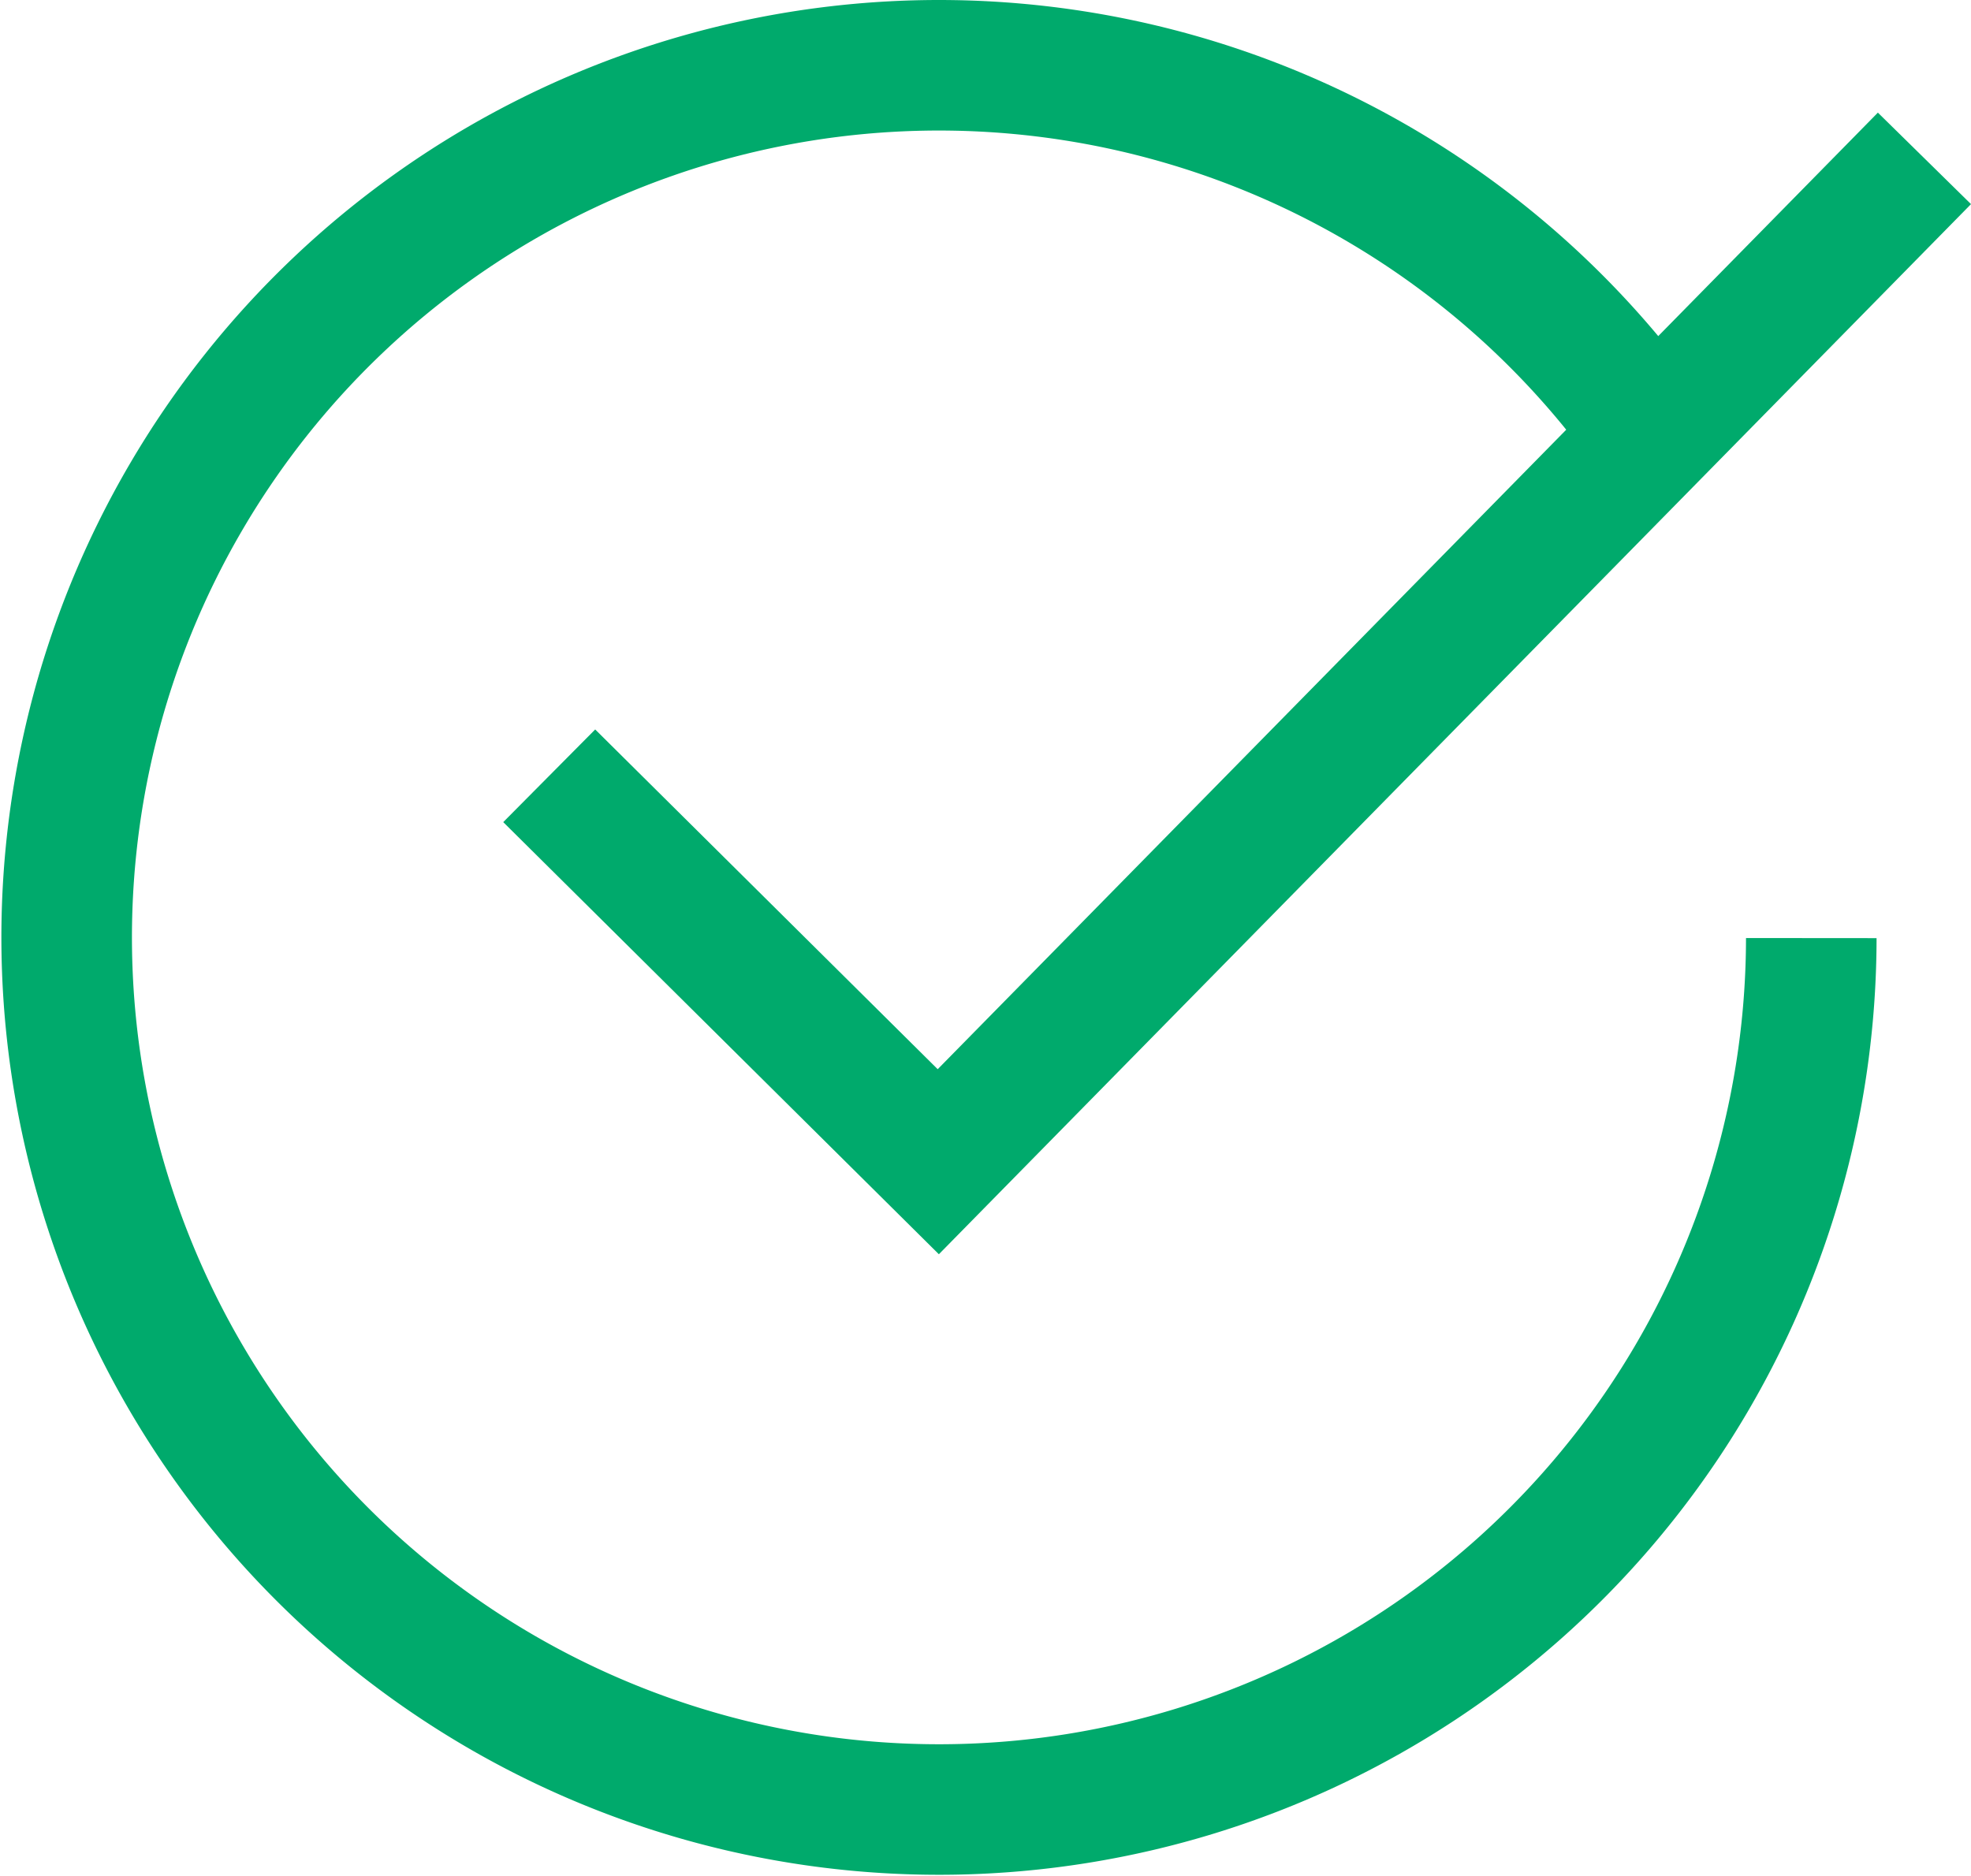
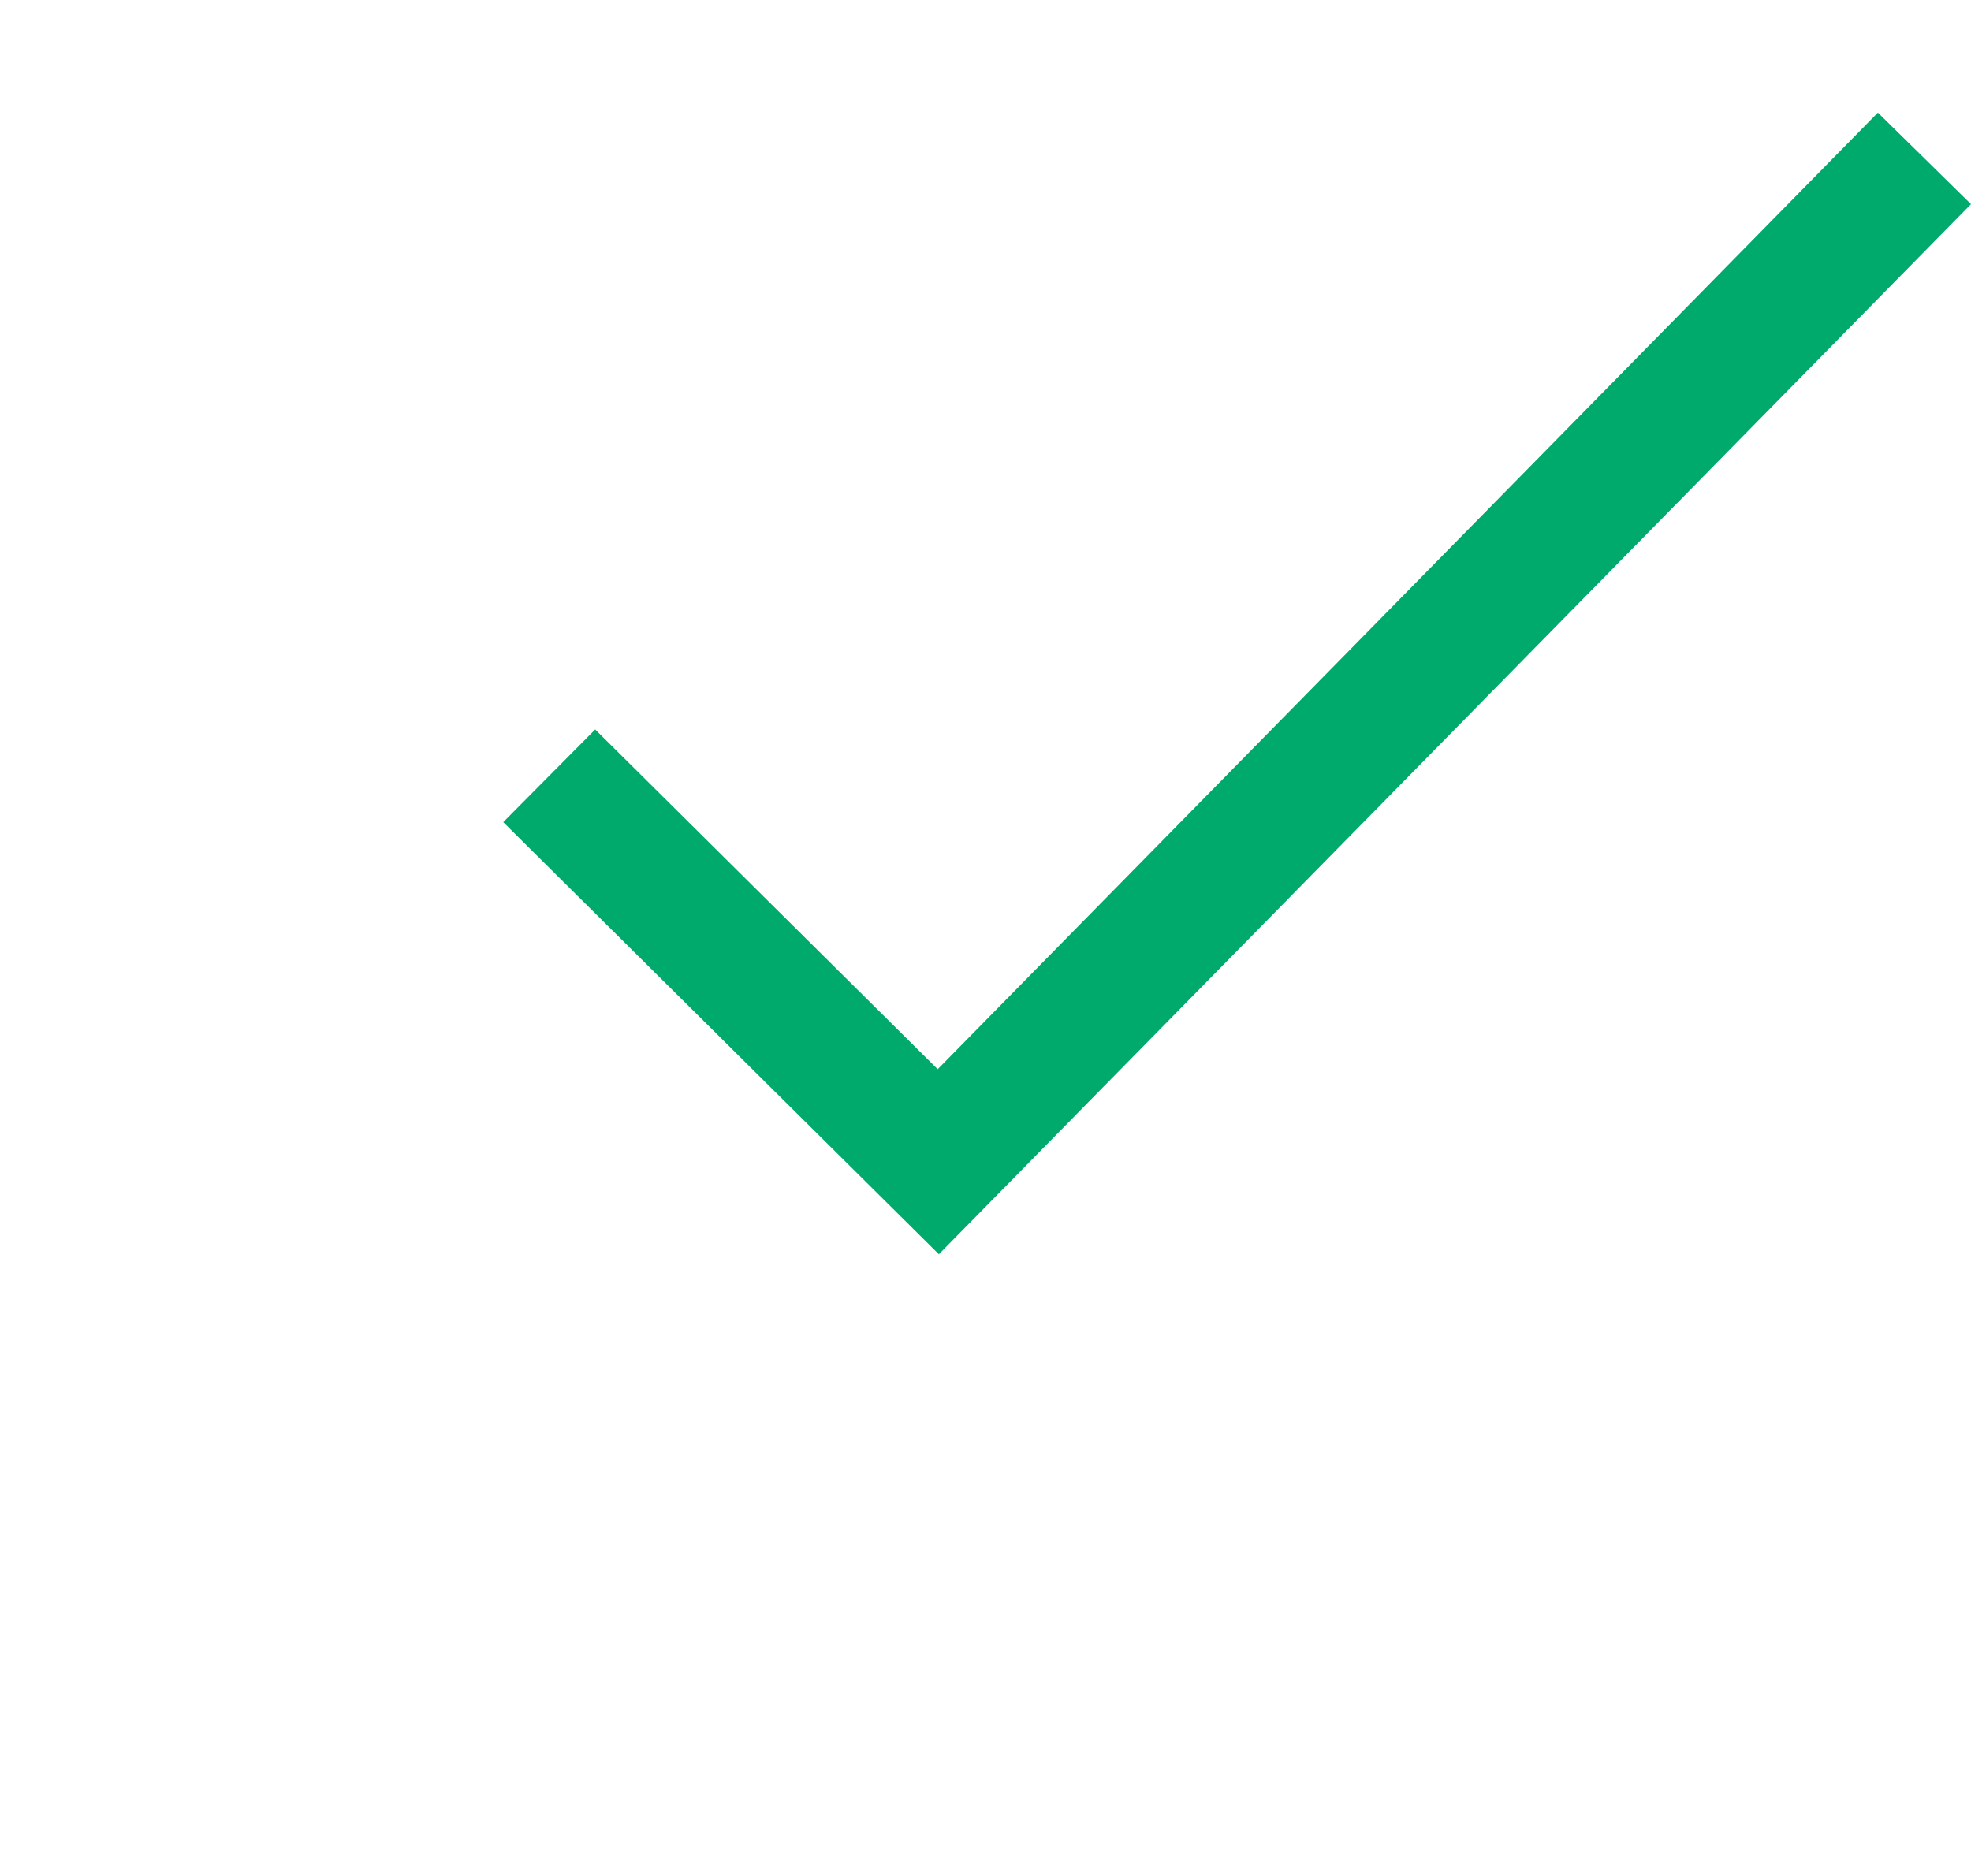
<svg xmlns="http://www.w3.org/2000/svg" width="22.645" height="21.56" viewBox="0 0 22.645 21.56">
  <g id="Group_10" data-name="Group 10" transform="translate(-1151.07 -445.771)">
-     <path id="Path_52" data-name="Path 52" d="M1139.38,317a10.022,10.022,0,1,1-1.97-5.975" transform="translate(32.5 139.551)" fill="none" stroke="#00aa6c" stroke-miterlimit="10" stroke-width="1.5" />
    <path id="Path_53" data-name="Path 53" d="M1140.68,308.04l-11.33,11.53-4.47-4.435" transform="translate(32.5 139.551)" fill="none" stroke="#00aa6c" stroke-miterlimit="10" stroke-width="1.5" />
  </g>
</svg>